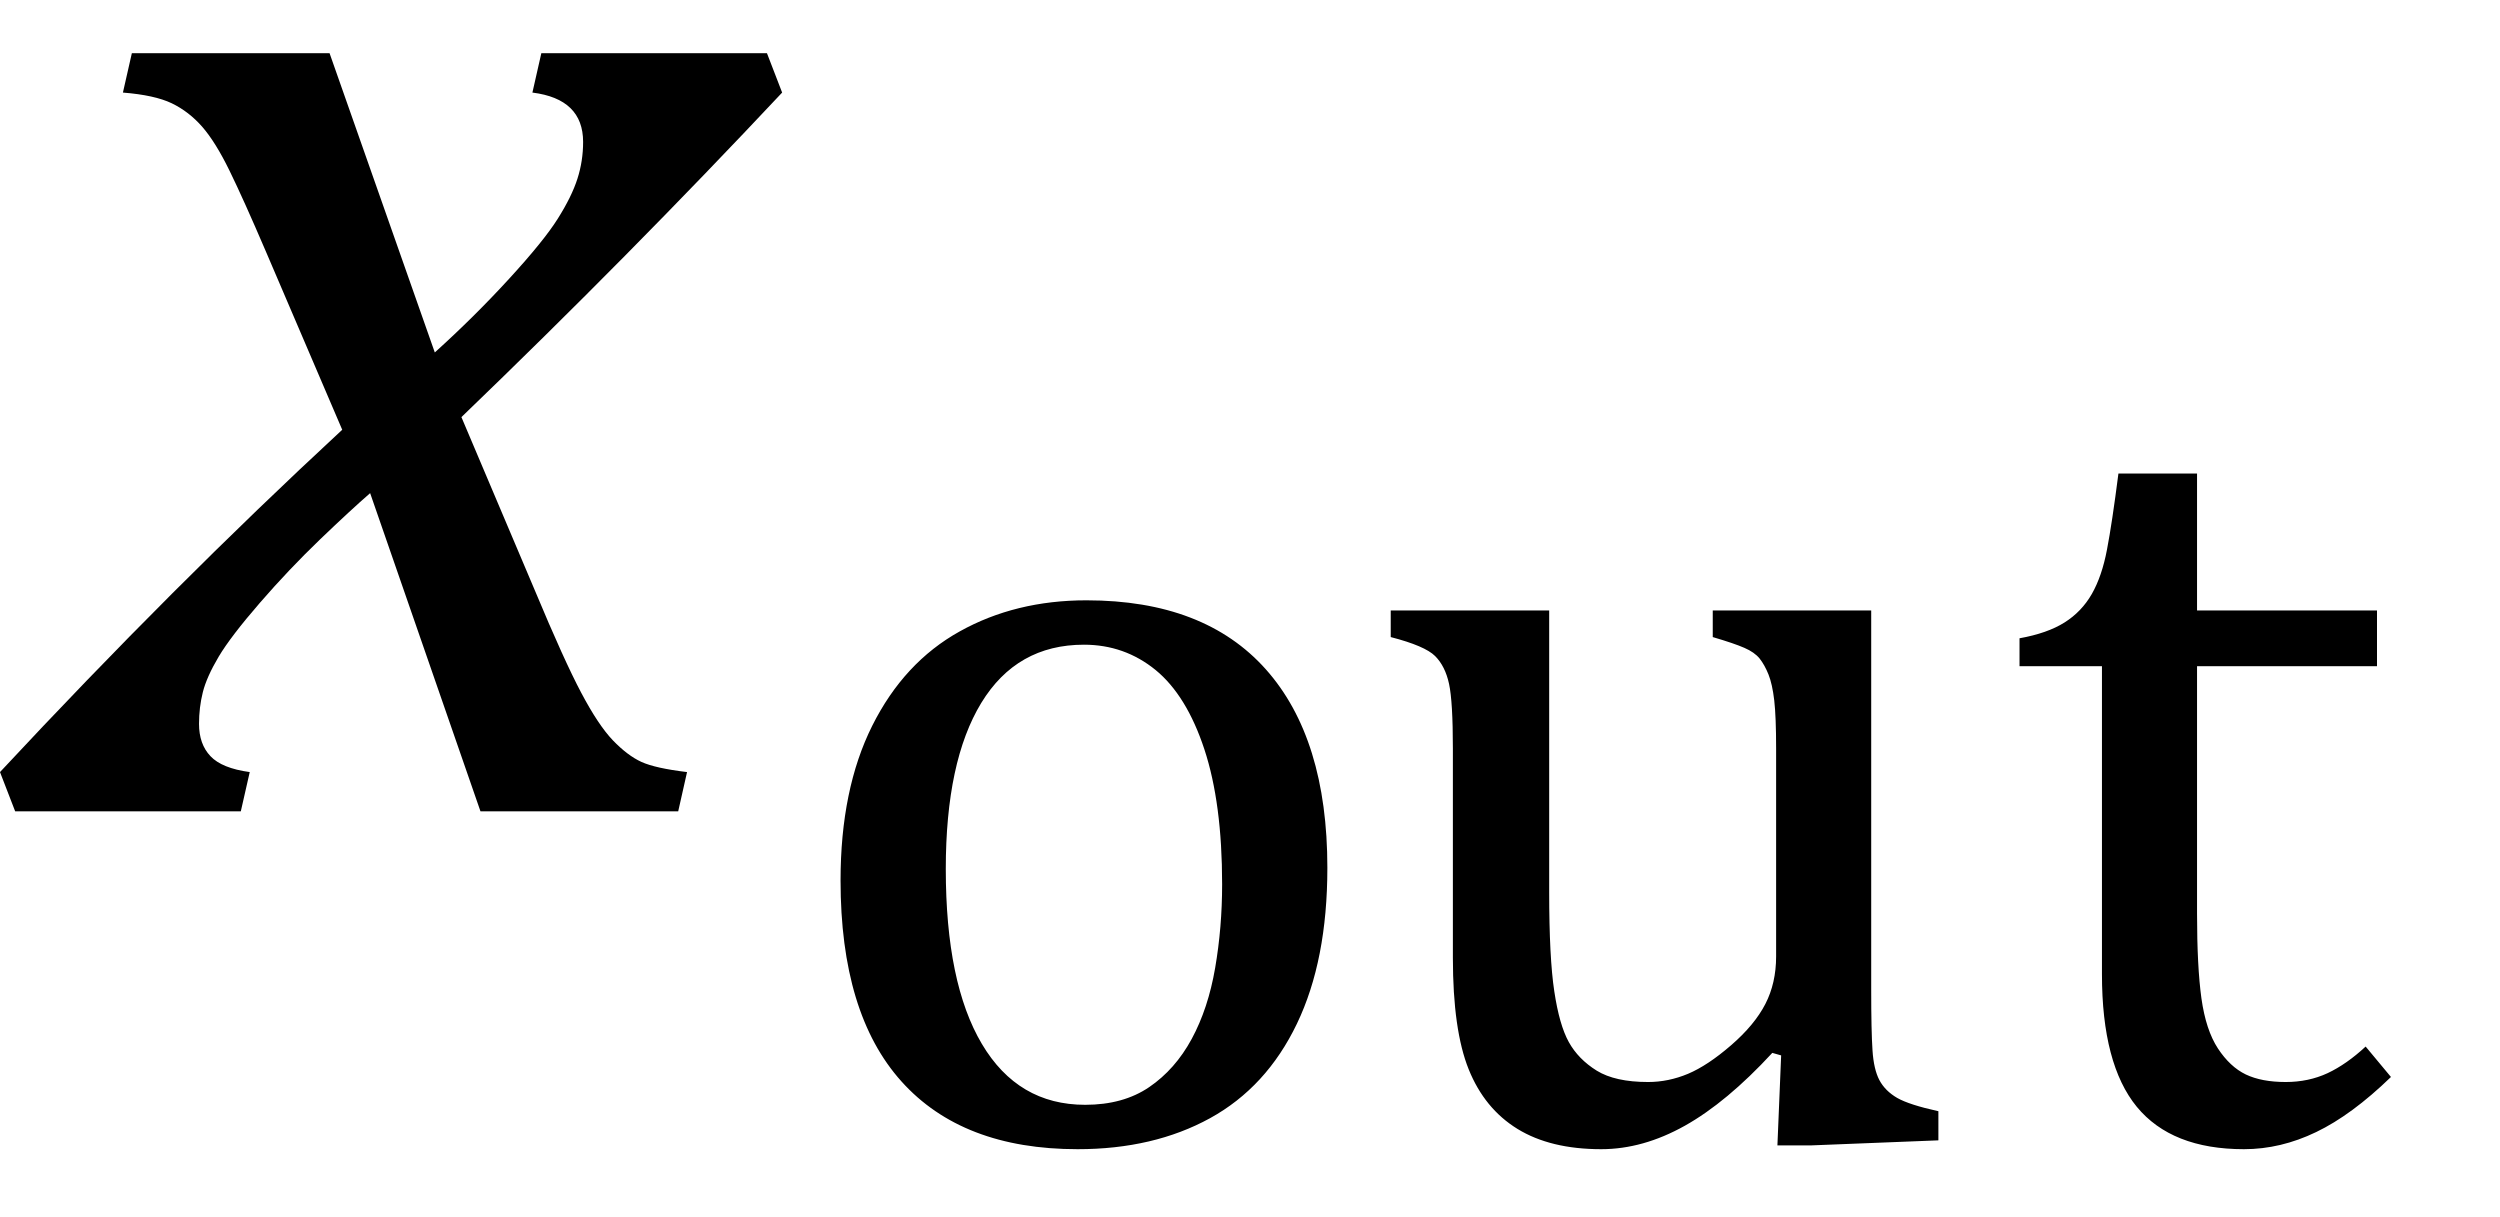
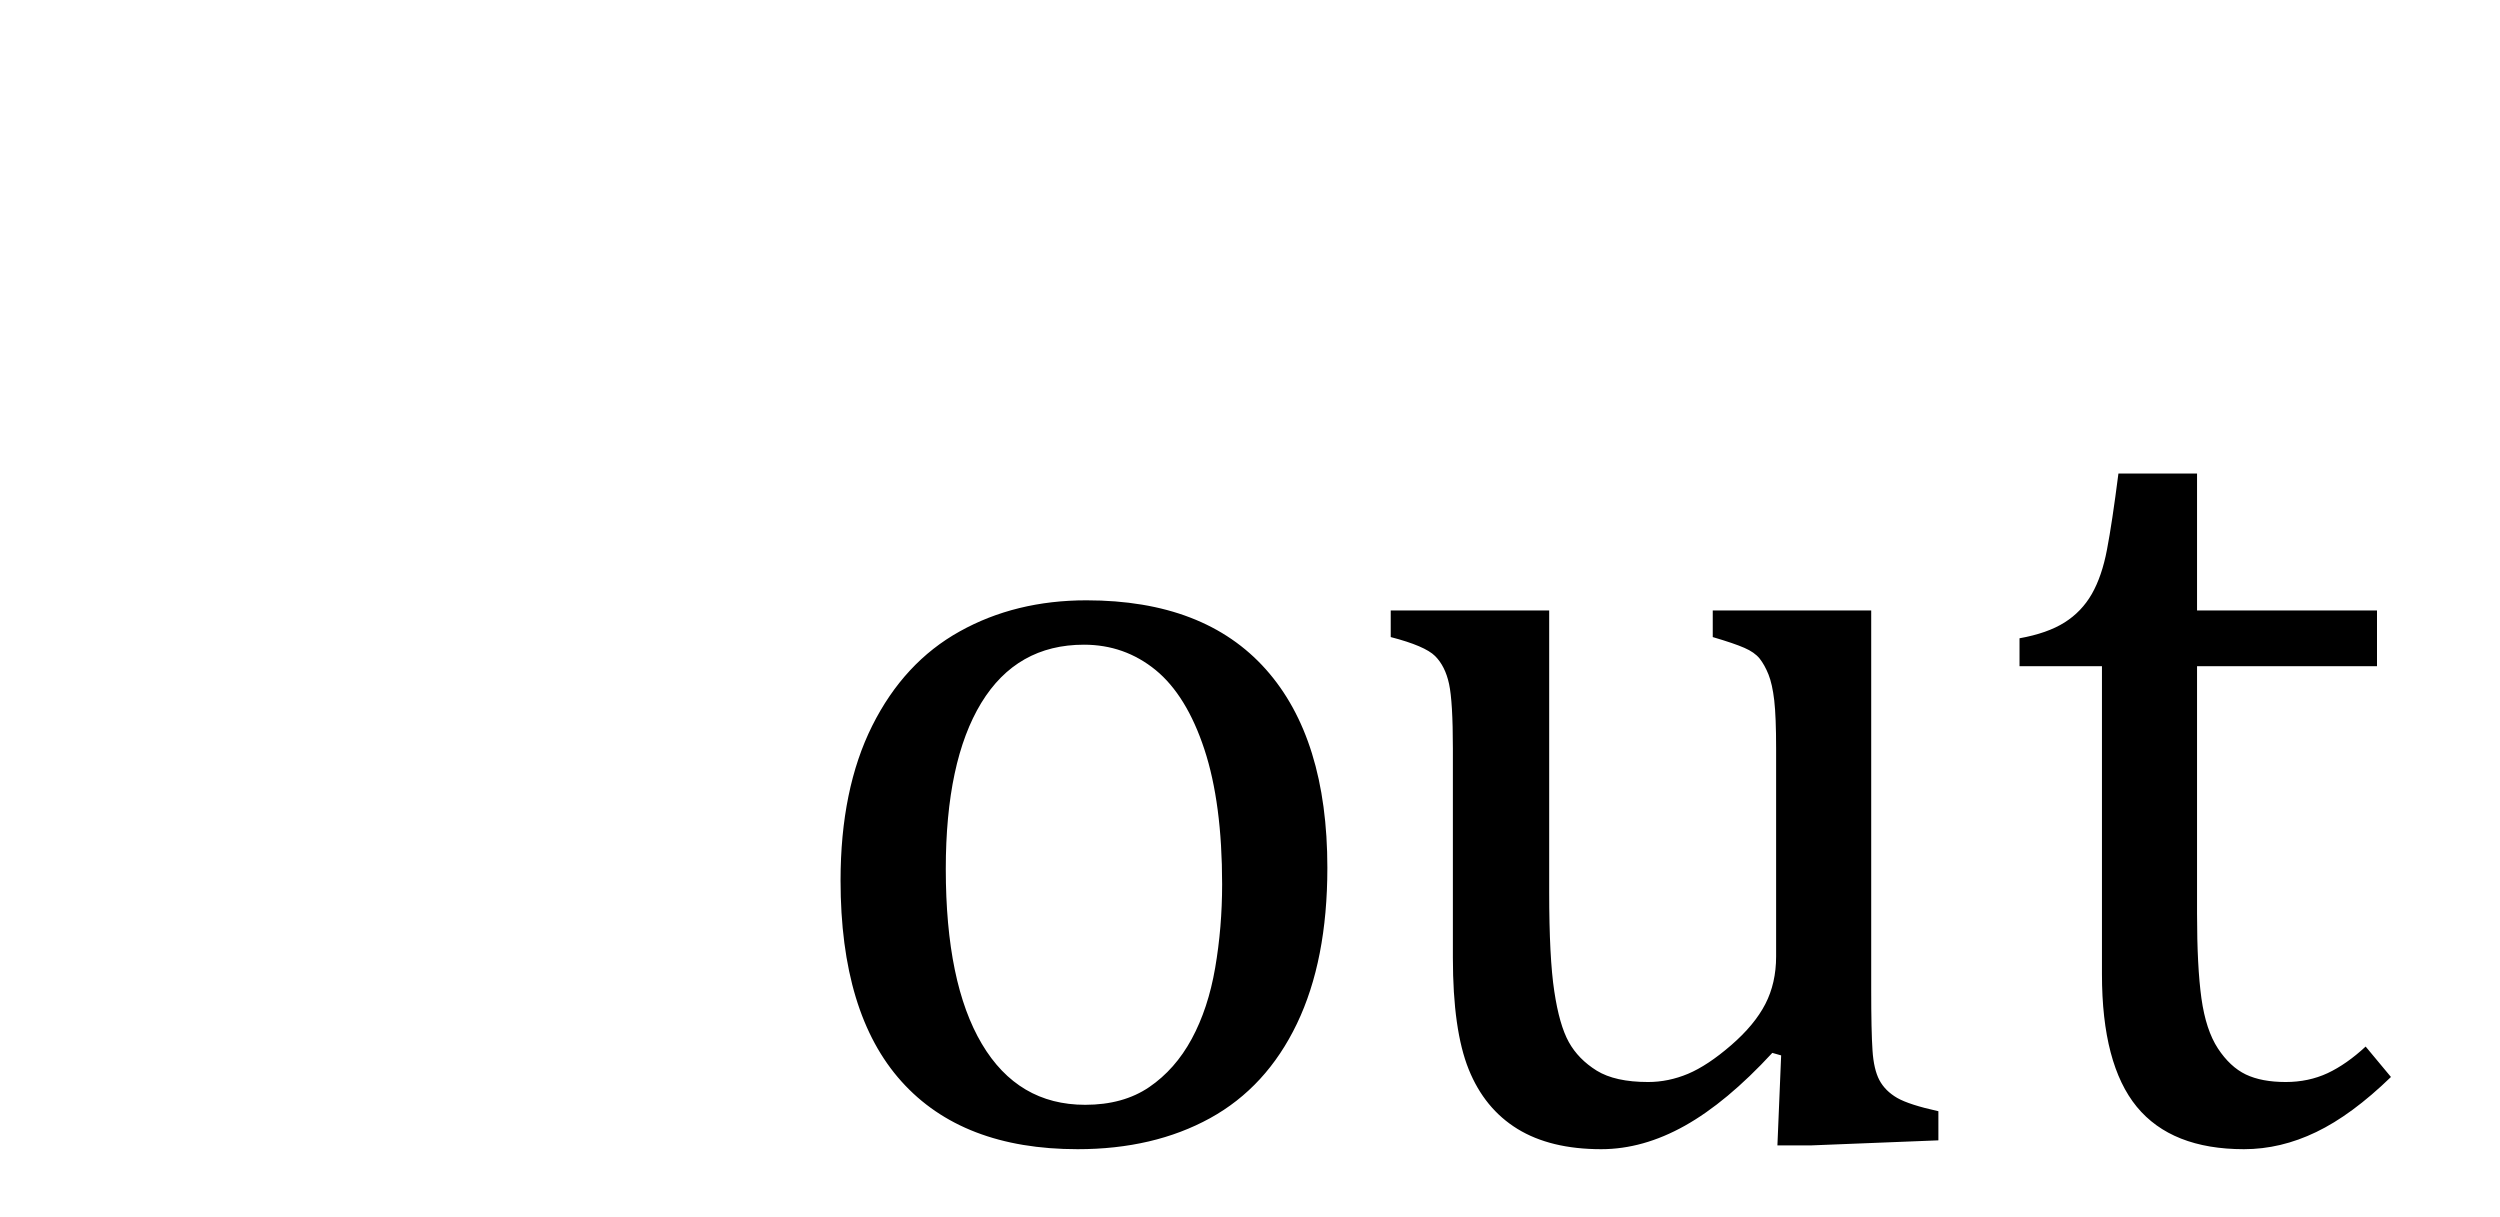
<svg xmlns="http://www.w3.org/2000/svg" stroke-dasharray="none" shape-rendering="auto" font-family="'Dialog'" width="30.813" text-rendering="auto" fill-opacity="1" contentScriptType="text/ecmascript" color-interpolation="auto" color-rendering="auto" preserveAspectRatio="xMidYMid meet" font-size="12" fill="black" stroke="black" image-rendering="auto" stroke-miterlimit="10" zoomAndPan="magnify" version="1.0" stroke-linecap="square" stroke-linejoin="miter" contentStyleType="text/css" font-style="normal" height="15" stroke-width="1" stroke-dashoffset="0" font-weight="normal" stroke-opacity="1" y="-5">
  <defs id="genericDefs" />
  <g>
    <g text-rendering="optimizeLegibility" transform="translate(0.406,10)" color-rendering="optimizeQuality" color-interpolation="linearRGB" image-rendering="optimizeQuality">
-       <path d="M9.234 -8.859 Q7.344 -6.844 5.281 -4.859 L6.188 -2.719 Q6.547 -1.859 6.758 -1.461 Q6.969 -1.062 7.148 -0.875 Q7.328 -0.688 7.5 -0.609 Q7.672 -0.531 8.062 -0.484 L7.953 0 L5.516 0 L4.156 -3.922 Q3.922 -3.719 3.539 -3.352 Q3.156 -2.984 2.797 -2.57 Q2.438 -2.156 2.289 -1.906 Q2.141 -1.656 2.094 -1.469 Q2.047 -1.281 2.047 -1.078 Q2.047 -0.828 2.188 -0.68 Q2.328 -0.531 2.672 -0.484 L2.562 0 L-0.219 0 L-0.406 -0.484 Q1.734 -2.781 3.812 -4.703 L2.875 -6.891 Q2.594 -7.547 2.422 -7.898 Q2.25 -8.25 2.086 -8.438 Q1.922 -8.625 1.711 -8.727 Q1.5 -8.828 1.109 -8.859 L1.219 -9.344 L3.656 -9.344 L4.953 -5.656 Q5.438 -6.094 5.867 -6.562 Q6.297 -7.031 6.469 -7.305 Q6.641 -7.578 6.711 -7.797 Q6.781 -8.016 6.781 -8.25 Q6.781 -8.781 6.156 -8.859 L6.266 -9.344 L9.047 -9.344 L9.234 -8.859 Z" stroke="none" />
-     </g>
+       </g>
    <g text-rendering="optimizeLegibility" transform="translate(9.641,14.055)" color-rendering="optimizeQuality" color-interpolation="linearRGB" image-rendering="optimizeQuality">
      <path d="M3.641 0.109 Q2.219 0.109 1.469 -0.727 Q0.719 -1.562 0.719 -3.203 Q0.719 -4.328 1.109 -5.109 Q1.5 -5.891 2.188 -6.273 Q2.875 -6.656 3.75 -6.656 Q5.203 -6.656 5.961 -5.805 Q6.719 -4.953 6.719 -3.359 Q6.719 -2.219 6.344 -1.438 Q5.969 -0.656 5.273 -0.273 Q4.578 0.109 3.641 0.109 ZM2.016 -3.344 Q2.016 -1.938 2.461 -1.188 Q2.906 -0.438 3.734 -0.438 Q4.203 -0.438 4.523 -0.656 Q4.844 -0.875 5.047 -1.25 Q5.25 -1.625 5.336 -2.125 Q5.422 -2.625 5.422 -3.156 Q5.422 -4.156 5.203 -4.82 Q4.984 -5.484 4.602 -5.797 Q4.219 -6.109 3.719 -6.109 Q2.891 -6.109 2.453 -5.391 Q2.016 -4.672 2.016 -3.344 ZM7.5 -6.531 L9.453 -6.531 L9.453 -3.062 Q9.453 -2.25 9.516 -1.836 Q9.578 -1.422 9.695 -1.211 Q9.812 -1 10.039 -0.859 Q10.266 -0.719 10.672 -0.719 Q10.922 -0.719 11.164 -0.82 Q11.406 -0.922 11.695 -1.172 Q11.984 -1.422 12.117 -1.68 Q12.25 -1.938 12.25 -2.266 L12.25 -4.828 Q12.25 -5.219 12.227 -5.422 Q12.203 -5.625 12.156 -5.742 Q12.109 -5.859 12.047 -5.938 Q11.984 -6.016 11.859 -6.07 Q11.734 -6.125 11.469 -6.203 L11.469 -6.531 L13.422 -6.531 L13.422 -1.859 Q13.422 -1.344 13.438 -1.109 Q13.453 -0.875 13.523 -0.742 Q13.594 -0.609 13.742 -0.523 Q13.891 -0.438 14.25 -0.359 L14.25 0 L12.688 0.062 L12.266 0.062 L12.312 -1.047 L12.203 -1.078 Q11.641 -0.469 11.125 -0.18 Q10.609 0.109 10.094 0.109 Q9.469 0.109 9.062 -0.141 Q8.656 -0.391 8.461 -0.875 Q8.266 -1.359 8.266 -2.25 L8.266 -4.828 Q8.266 -5.406 8.219 -5.625 Q8.172 -5.844 8.047 -5.969 Q7.922 -6.094 7.5 -6.203 L7.5 -6.531 ZM15.25 -6.188 Q15.594 -6.25 15.805 -6.383 Q16.016 -6.516 16.141 -6.734 Q16.266 -6.953 16.328 -7.281 Q16.391 -7.609 16.469 -8.219 L17.438 -8.219 L17.438 -6.531 L19.656 -6.531 L19.656 -5.844 L17.438 -5.844 L17.438 -2.797 Q17.438 -2.141 17.492 -1.75 Q17.547 -1.359 17.695 -1.133 Q17.844 -0.906 18.039 -0.812 Q18.234 -0.719 18.531 -0.719 Q18.812 -0.719 19.047 -0.828 Q19.281 -0.938 19.516 -1.156 L19.828 -0.781 Q19.344 -0.312 18.906 -0.102 Q18.469 0.109 18.016 0.109 Q17.125 0.109 16.695 -0.414 Q16.266 -0.938 16.266 -2.047 L16.266 -5.844 L15.25 -5.844 L15.25 -6.188 Z" stroke="none" />
    </g>
  </g>
</svg>